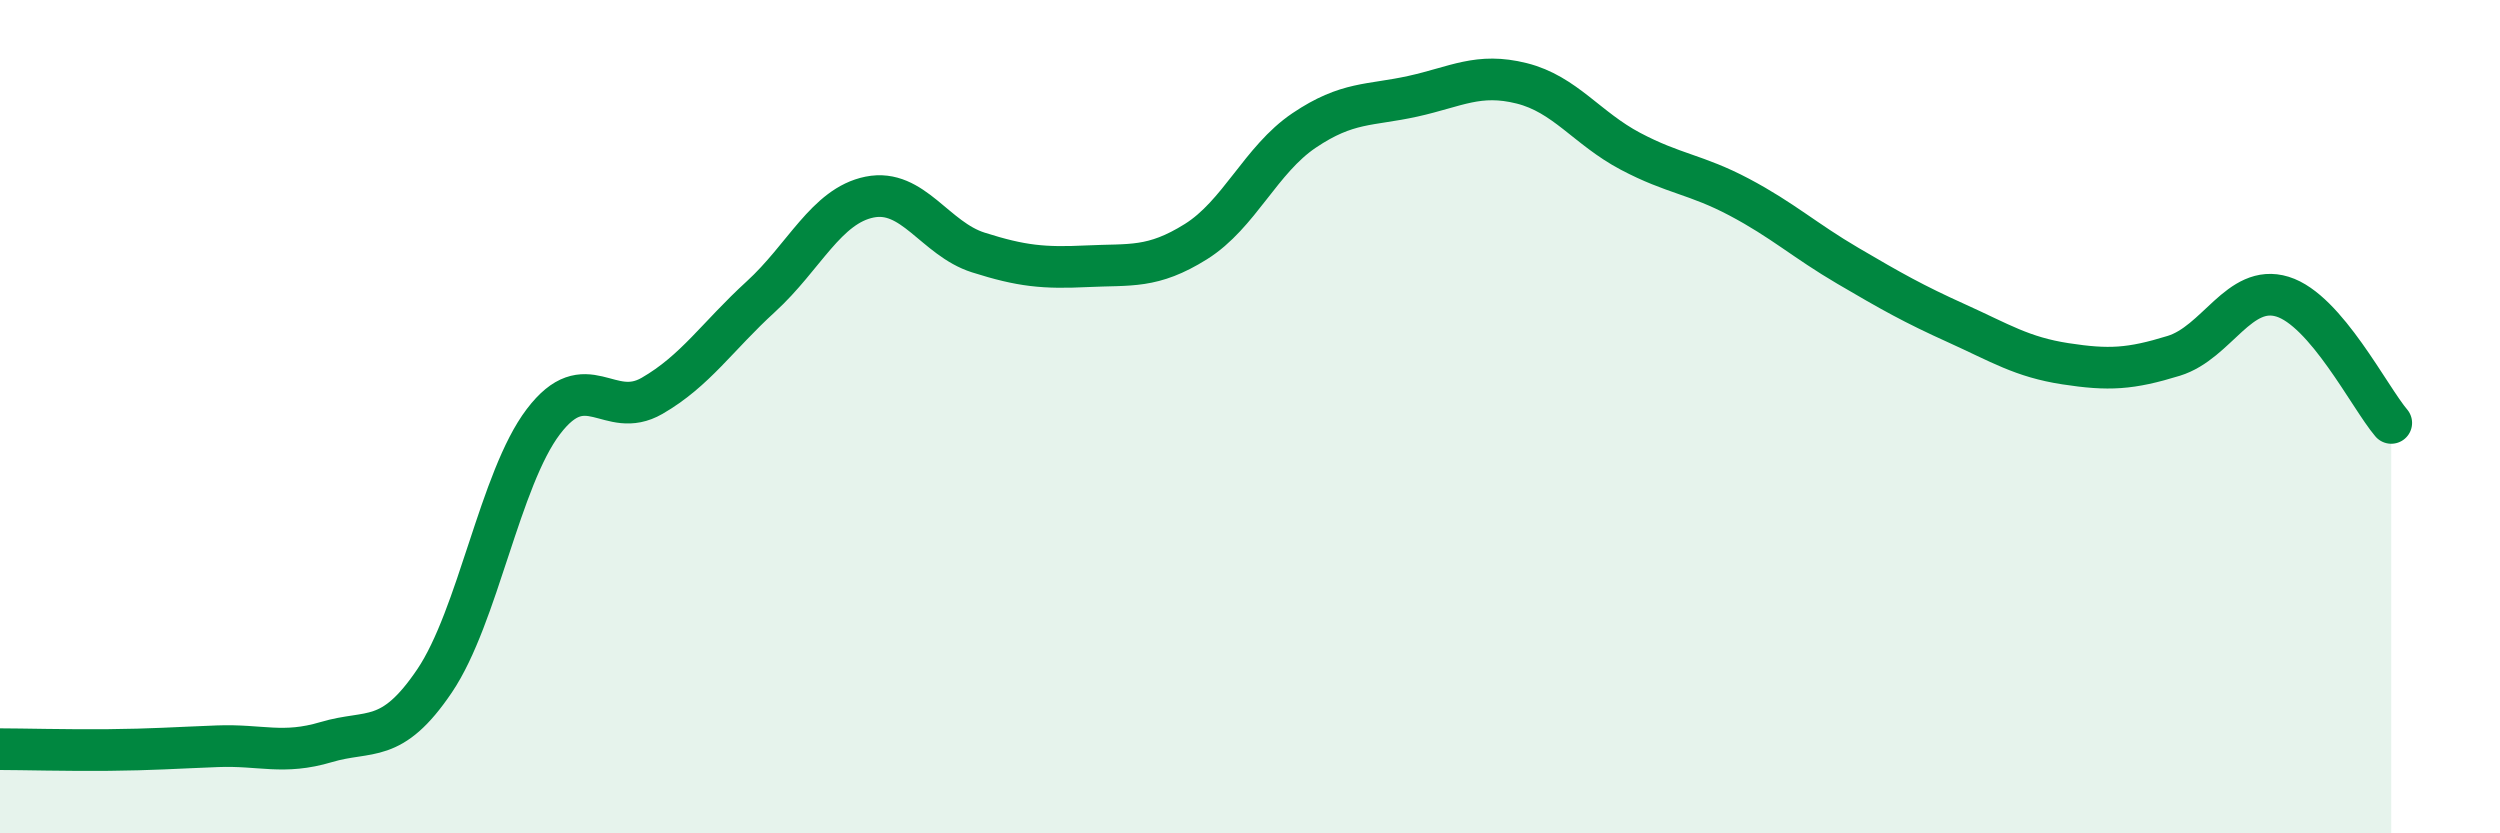
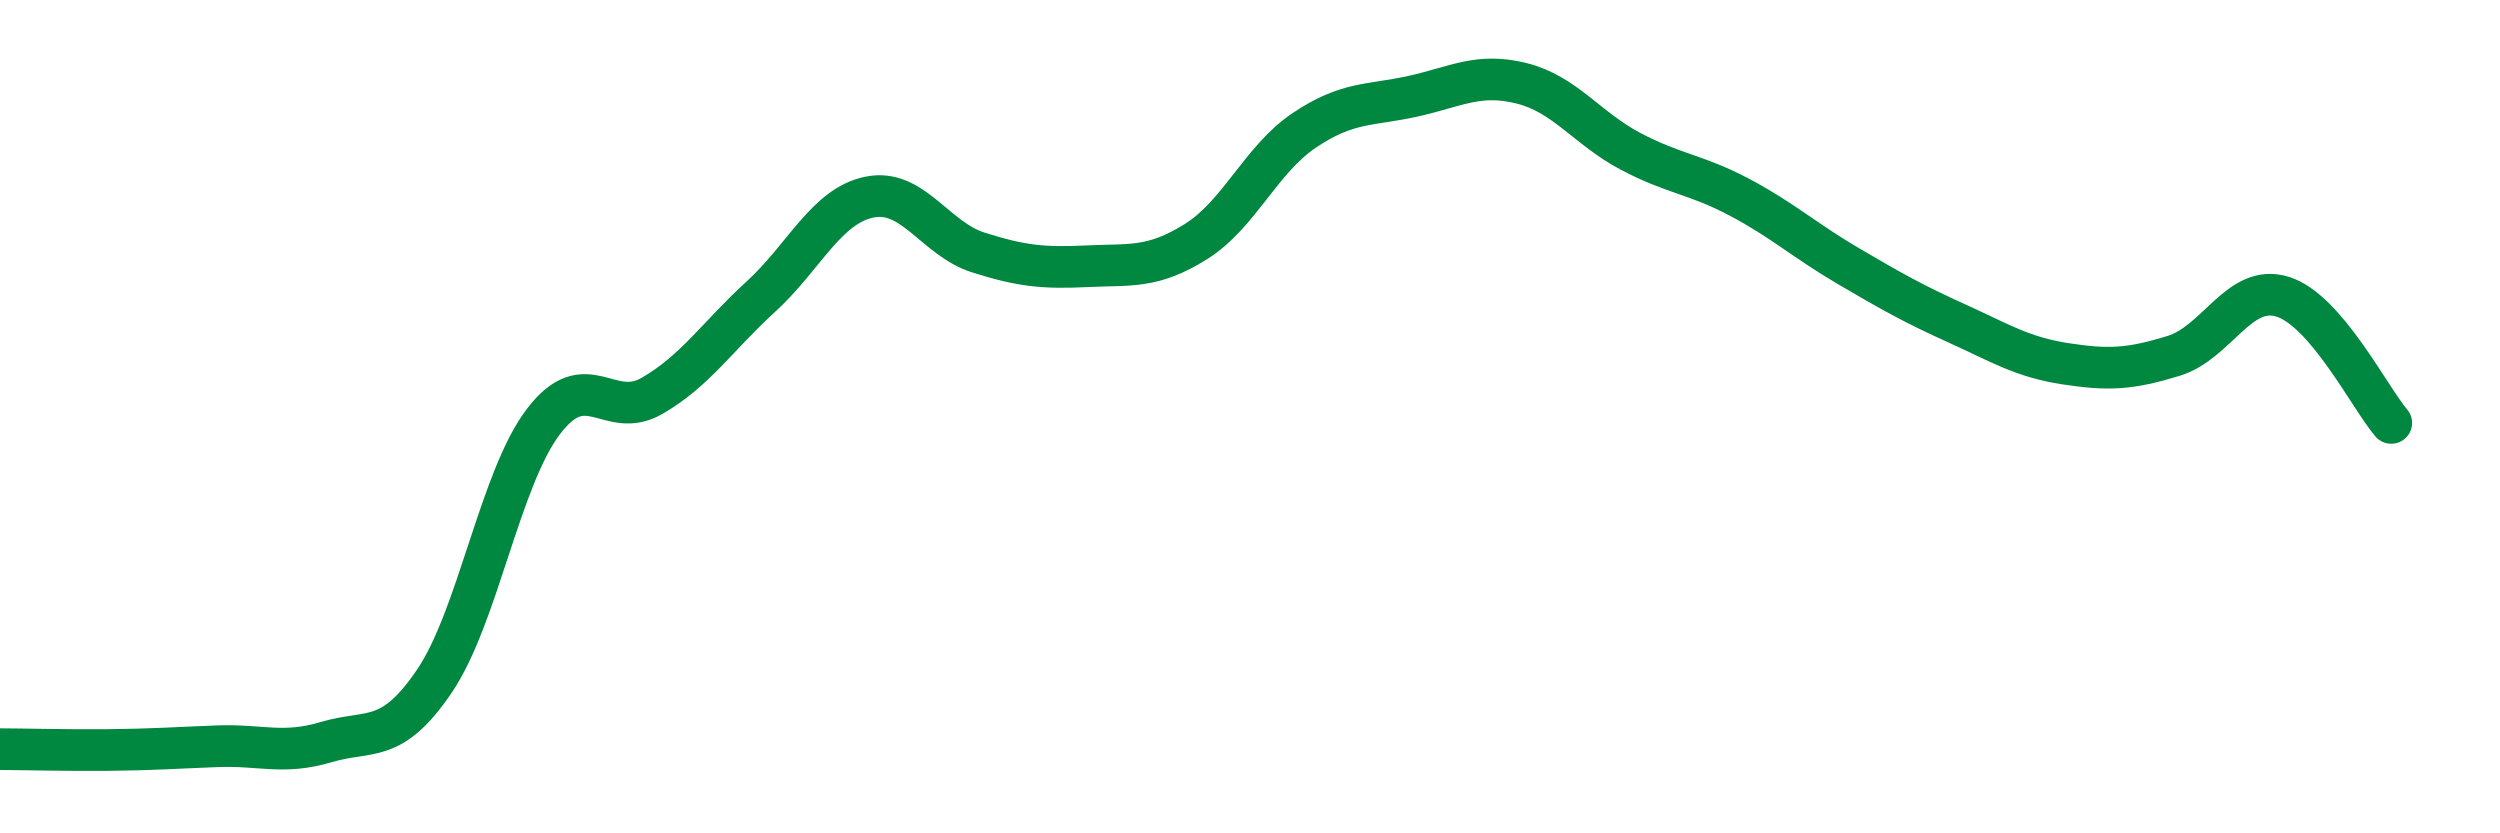
<svg xmlns="http://www.w3.org/2000/svg" width="60" height="20" viewBox="0 0 60 20">
-   <path d="M 0,17.98 C 0.52,17.98 1.57,18.01 2.61,18 C 3.65,17.99 4.18,17.95 5.22,17.91 C 6.26,17.87 6.79,18.12 7.83,17.81 C 8.87,17.5 9.39,17.88 10.43,16.34 C 11.47,14.8 12,11.49 13.04,10.12 C 14.08,8.75 14.61,10.1 15.65,9.5 C 16.69,8.9 17.22,8.07 18.26,7.12 C 19.3,6.17 19.83,4.94 20.87,4.73 C 21.91,4.52 22.44,5.73 23.48,6.06 C 24.52,6.39 25.05,6.44 26.09,6.39 C 27.13,6.34 27.66,6.45 28.7,5.8 C 29.74,5.15 30.26,3.83 31.3,3.13 C 32.34,2.43 32.87,2.54 33.91,2.31 C 34.95,2.08 35.48,1.74 36.52,2 C 37.56,2.26 38.09,3.08 39.13,3.63 C 40.17,4.18 40.7,4.18 41.74,4.73 C 42.78,5.28 43.31,5.77 44.35,6.38 C 45.39,6.99 45.92,7.29 46.96,7.76 C 48,8.23 48.53,8.57 49.57,8.73 C 50.61,8.89 51.13,8.86 52.17,8.54 C 53.21,8.22 53.74,6.8 54.78,7.12 C 55.82,7.44 56.87,9.54 57.39,10.15L57.39 20L0 20Z" fill="#008740" opacity="0.1" stroke-linecap="round" stroke-linejoin="round" />
  <path d="M 0,17.98 C 0.52,17.98 1.57,18.01 2.61,18 C 3.65,17.99 4.18,17.95 5.22,17.91 C 6.26,17.87 6.79,18.12 7.83,17.81 C 8.87,17.5 9.39,17.88 10.43,16.34 C 11.47,14.8 12,11.49 13.04,10.12 C 14.08,8.75 14.61,10.1 15.65,9.5 C 16.69,8.9 17.22,8.07 18.26,7.12 C 19.3,6.17 19.83,4.94 20.87,4.73 C 21.91,4.52 22.44,5.73 23.48,6.06 C 24.52,6.39 25.05,6.44 26.09,6.39 C 27.13,6.34 27.66,6.45 28.7,5.8 C 29.74,5.15 30.26,3.83 31.3,3.13 C 32.34,2.43 32.87,2.54 33.91,2.31 C 34.95,2.08 35.48,1.74 36.52,2 C 37.56,2.26 38.09,3.08 39.13,3.63 C 40.17,4.18 40.7,4.18 41.74,4.73 C 42.78,5.28 43.31,5.77 44.35,6.38 C 45.39,6.99 45.92,7.29 46.96,7.76 C 48,8.23 48.53,8.57 49.57,8.73 C 50.61,8.89 51.13,8.86 52.17,8.54 C 53.21,8.22 53.74,6.8 54.78,7.12 C 55.82,7.44 56.87,9.54 57.39,10.15" stroke="#008740" stroke-width="1" fill="none" stroke-linecap="round" stroke-linejoin="round" />
</svg>